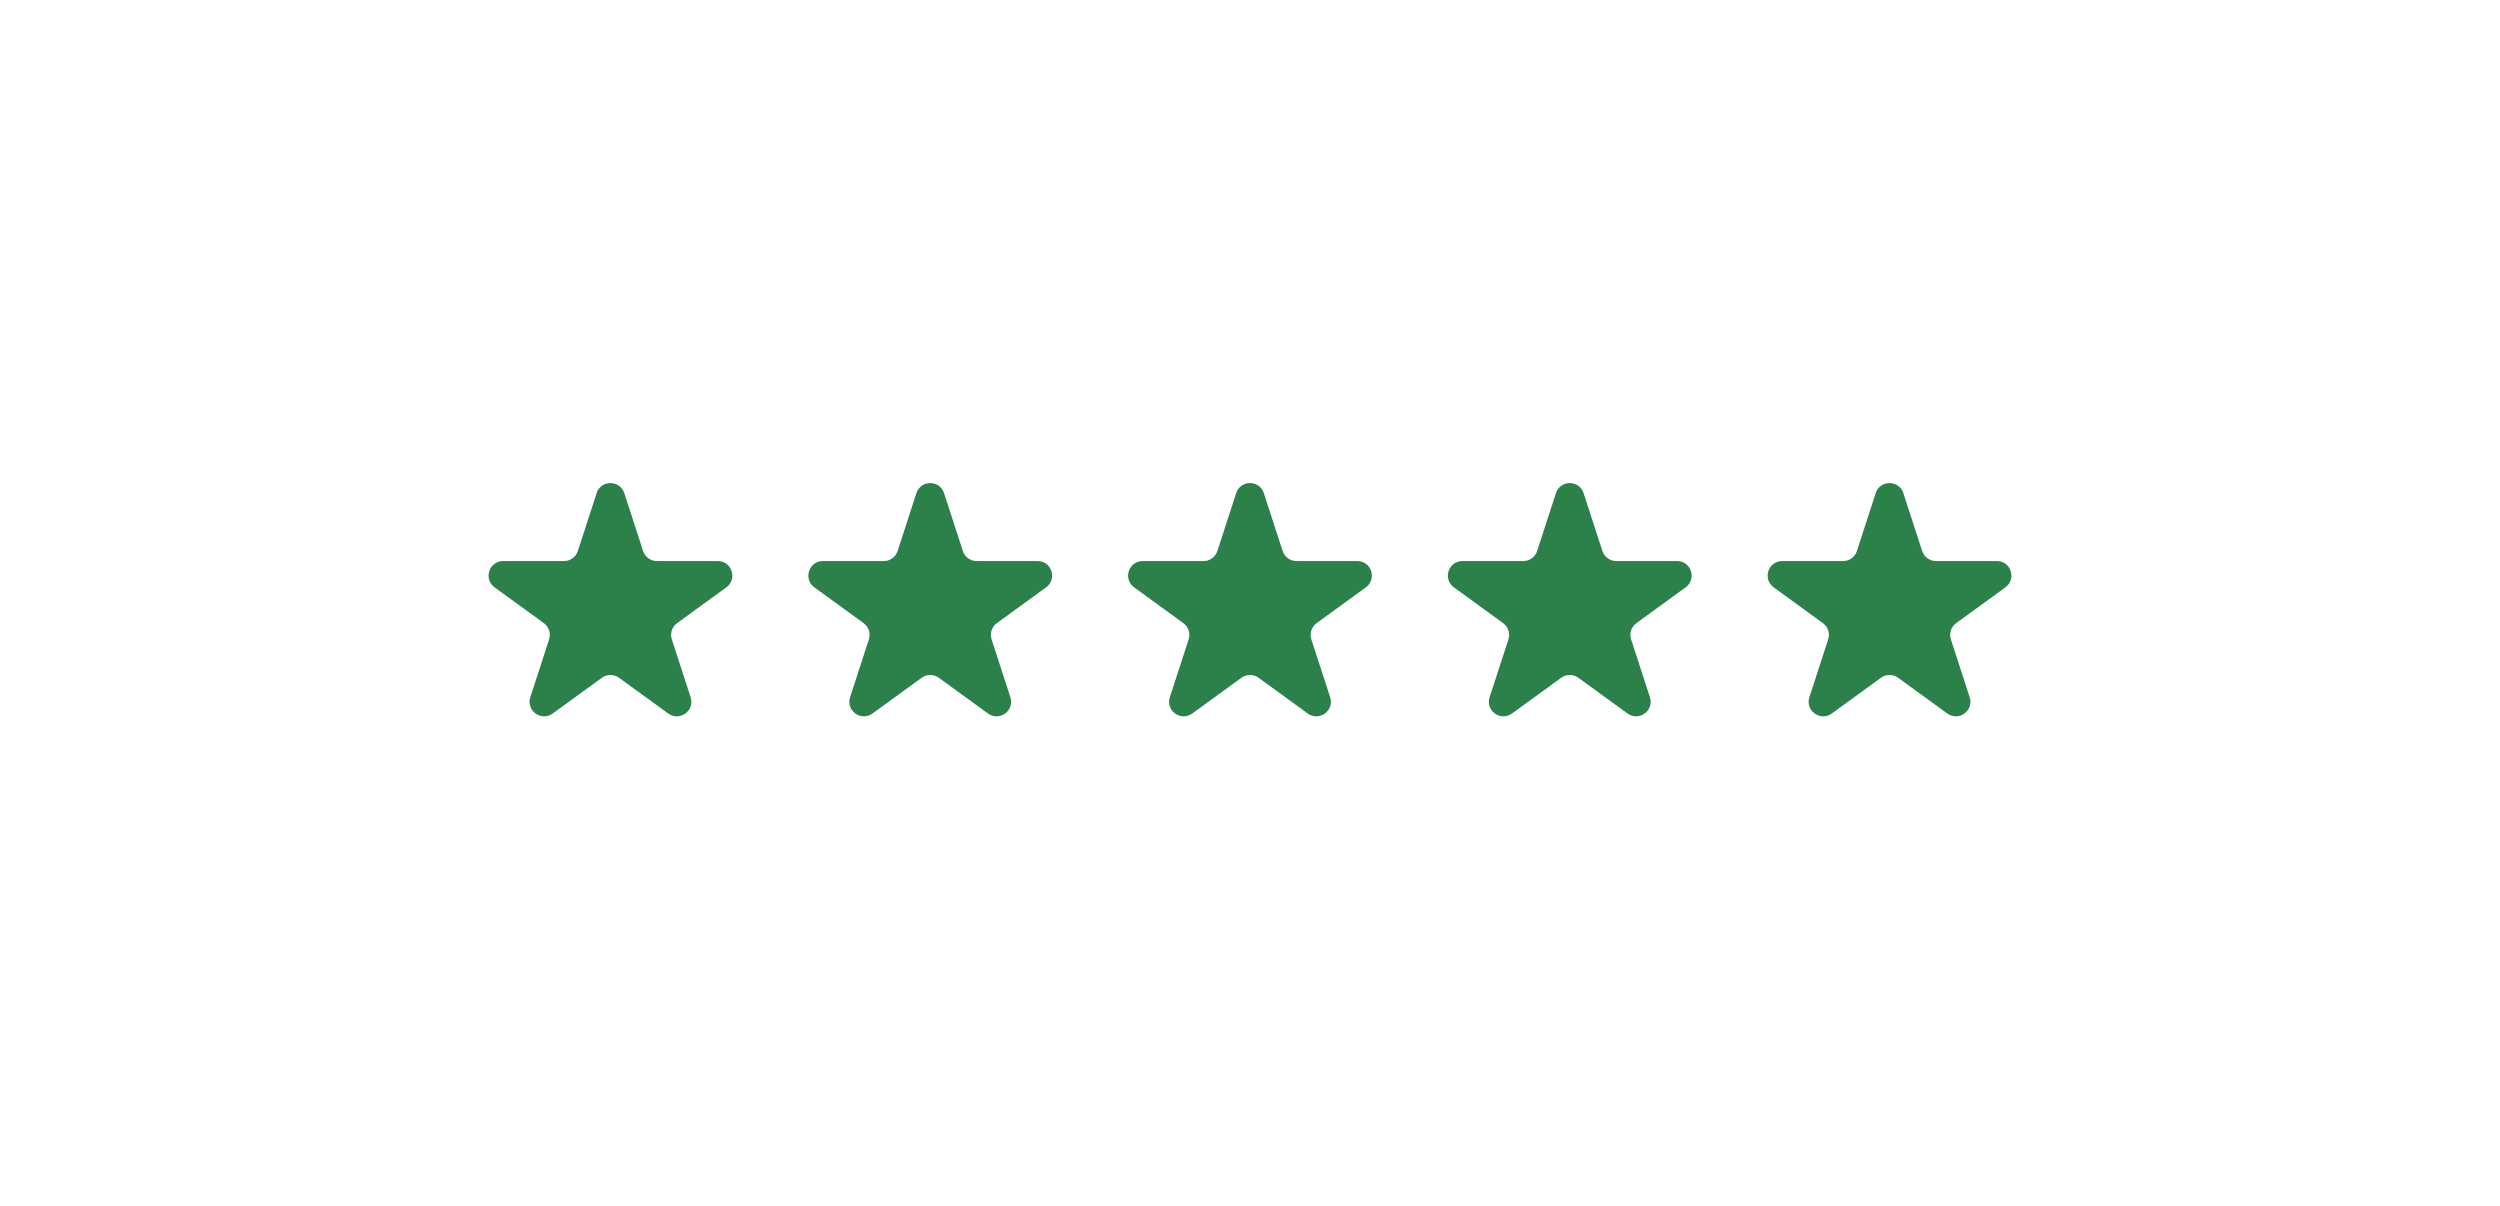
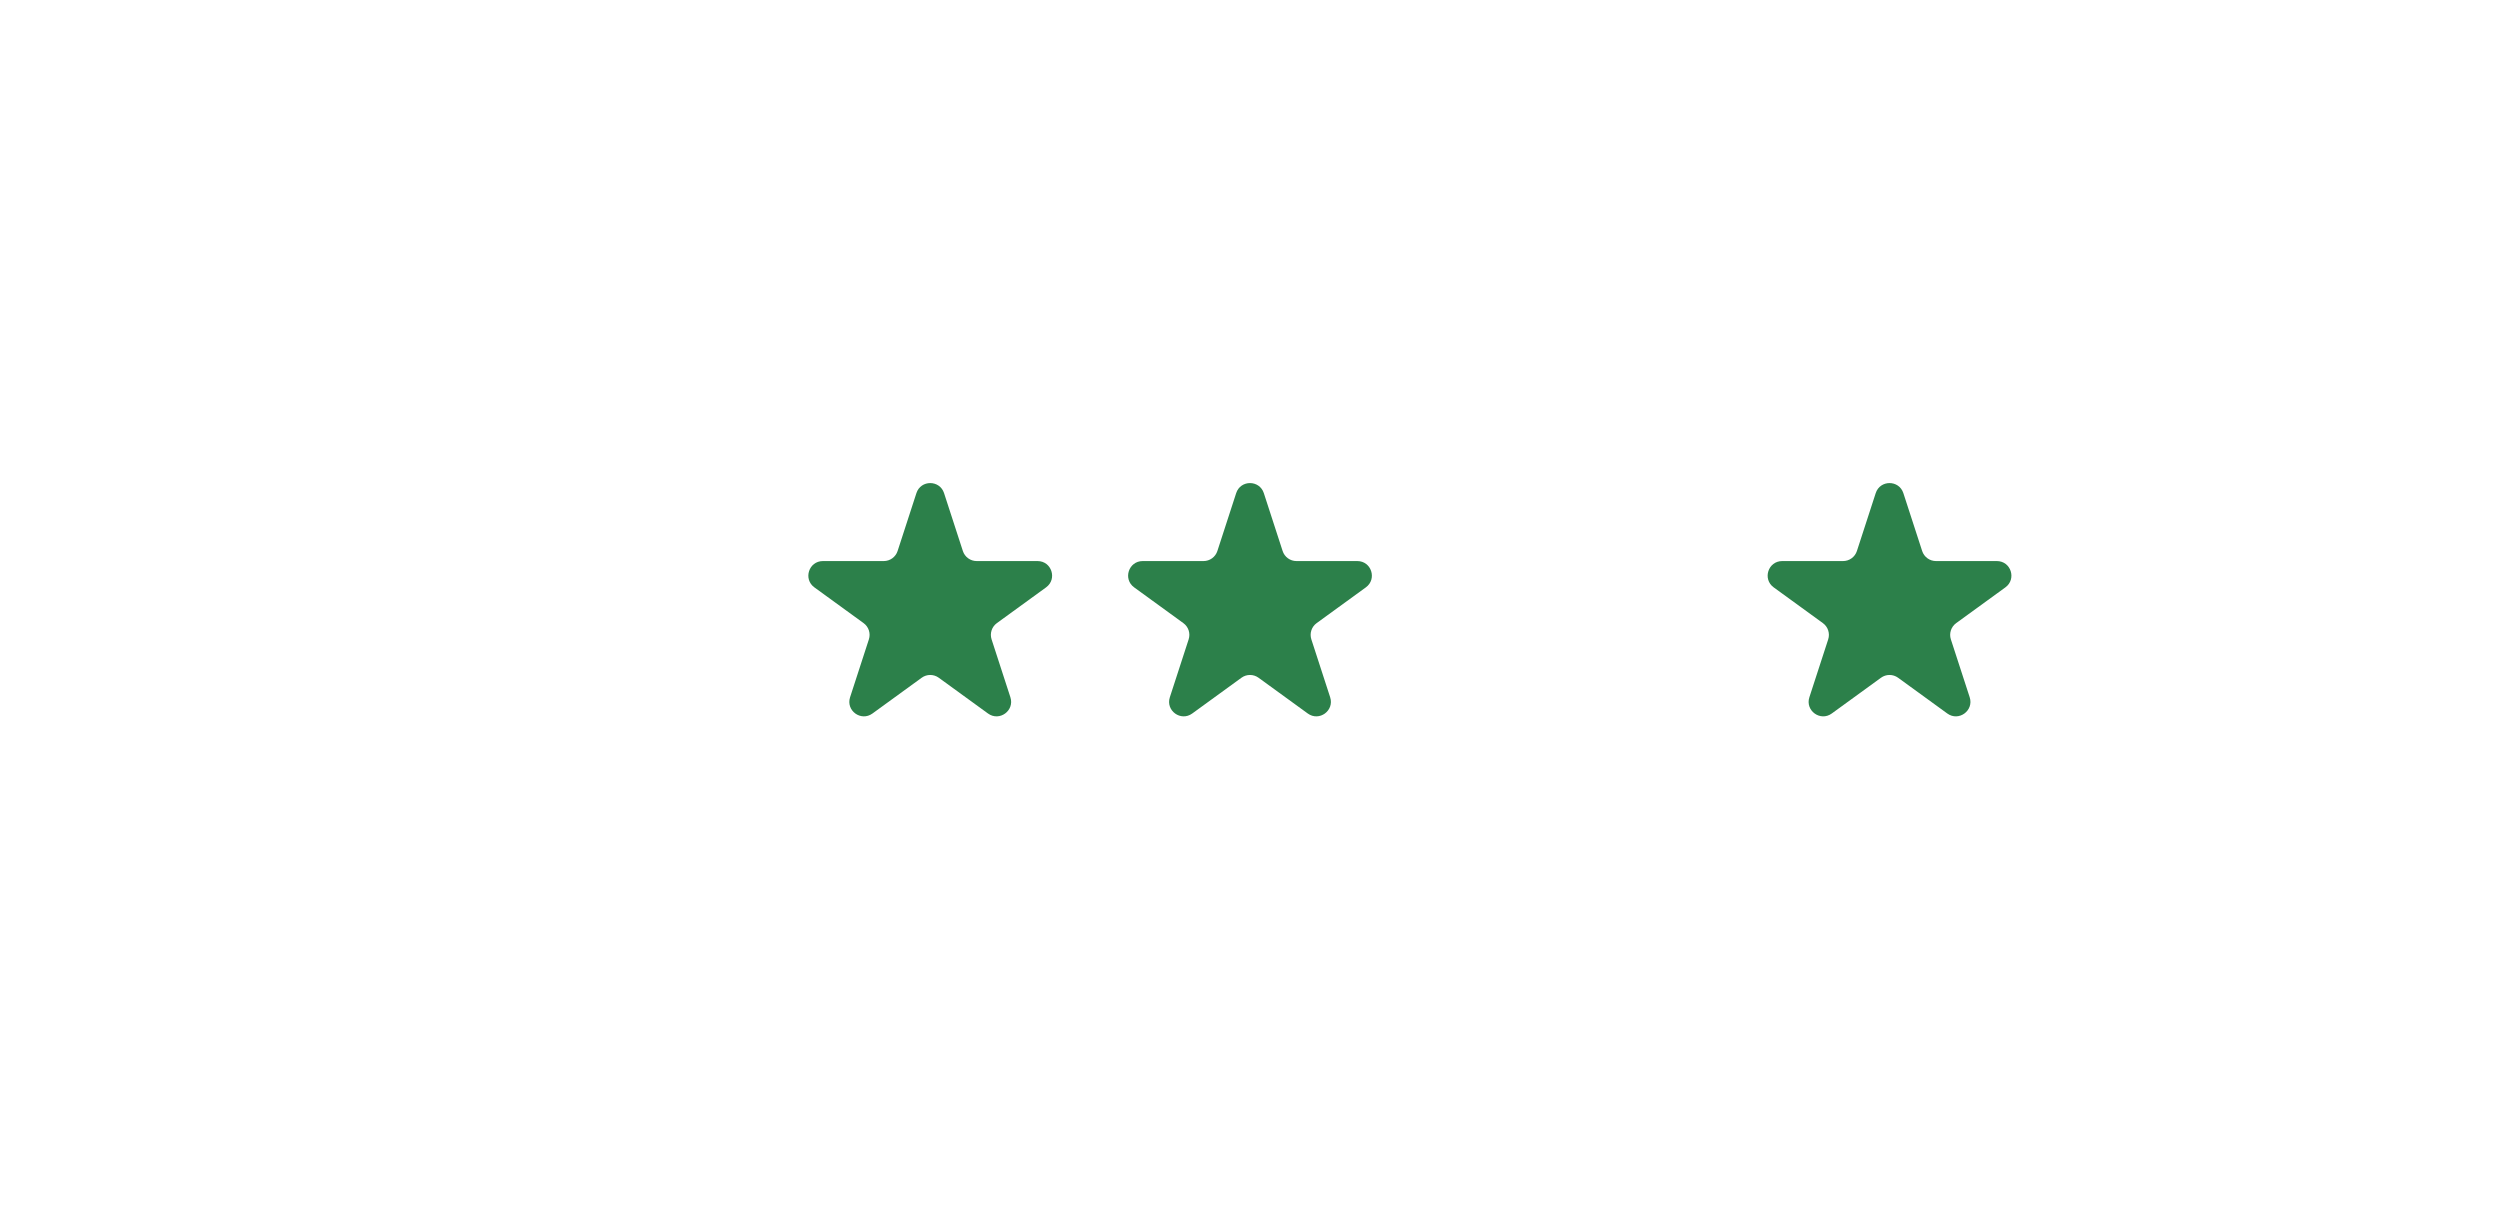
<svg xmlns="http://www.w3.org/2000/svg" width="172" height="83" viewBox="0 0 172 83" fill="none">
  <g filter="url(#filter0_d_2012_273)">
-     <path d="M41.049 33.927C41.348 33.006 42.652 33.006 42.951 33.927L44.245 37.91C44.379 38.322 44.763 38.601 45.196 38.601H49.384C50.353 38.601 50.755 39.84 49.972 40.41L46.584 42.871C46.233 43.126 46.087 43.577 46.221 43.989L47.515 47.972C47.814 48.893 46.76 49.66 45.976 49.09L42.588 46.629C42.237 46.374 41.763 46.374 41.412 46.629L38.024 49.09C37.24 49.66 36.186 48.893 36.485 47.972L37.779 43.989C37.913 43.577 37.767 43.126 37.416 42.871L34.028 40.41C33.245 39.84 33.647 38.601 34.616 38.601H38.804C39.237 38.601 39.621 38.322 39.755 37.91L41.049 33.927Z" fill="#2C804A" />
    <path d="M63.049 33.927C63.348 33.006 64.652 33.006 64.951 33.927L66.245 37.91C66.379 38.322 66.763 38.601 67.196 38.601H71.384C72.353 38.601 72.755 39.84 71.972 40.41L68.584 42.871C68.233 43.126 68.087 43.577 68.221 43.989L69.515 47.972C69.814 48.893 68.76 49.66 67.976 49.09L64.588 46.629C64.237 46.374 63.763 46.374 63.412 46.629L60.024 49.09C59.24 49.66 58.186 48.893 58.485 47.972L59.779 43.989C59.913 43.577 59.767 43.126 59.416 42.871L56.028 40.41C55.245 39.84 55.647 38.601 56.616 38.601H60.804C61.237 38.601 61.621 38.322 61.755 37.91L63.049 33.927Z" fill="#2C804A" />
    <path d="M85.049 33.927C85.348 33.006 86.652 33.006 86.951 33.927L88.245 37.91C88.379 38.322 88.763 38.601 89.196 38.601H93.384C94.353 38.601 94.755 39.84 93.972 40.41L90.584 42.871C90.233 43.126 90.087 43.577 90.221 43.989L91.515 47.972C91.814 48.893 90.76 49.66 89.976 49.09L86.588 46.629C86.237 46.374 85.763 46.374 85.412 46.629L82.024 49.09C81.24 49.66 80.186 48.893 80.485 47.972L81.779 43.989C81.913 43.577 81.767 43.126 81.416 42.871L78.028 40.41C77.245 39.84 77.647 38.601 78.616 38.601H82.804C83.237 38.601 83.621 38.322 83.755 37.91L85.049 33.927Z" fill="#2C804A" />
-     <path d="M107.049 33.927C107.348 33.006 108.652 33.006 108.951 33.927L110.245 37.91C110.379 38.322 110.763 38.601 111.196 38.601H115.384C116.353 38.601 116.755 39.84 115.972 40.41L112.584 42.871C112.233 43.126 112.087 43.577 112.22 43.989L113.515 47.972C113.814 48.893 112.759 49.66 111.976 49.09L108.588 46.629C108.237 46.374 107.763 46.374 107.412 46.629L104.024 49.09C103.241 49.66 102.186 48.893 102.485 47.972L103.78 43.989C103.913 43.577 103.767 43.126 103.416 42.871L100.028 40.41C99.245 39.84 99.647 38.601 100.616 38.601H104.804C105.237 38.601 105.621 38.322 105.755 37.91L107.049 33.927Z" fill="#2C804A" />
    <path d="M129.049 33.927C129.348 33.006 130.652 33.006 130.951 33.927L132.245 37.91C132.379 38.322 132.763 38.601 133.196 38.601H137.384C138.353 38.601 138.755 39.84 137.972 40.41L134.584 42.871C134.233 43.126 134.087 43.577 134.22 43.989L135.515 47.972C135.814 48.893 134.759 49.66 133.976 49.09L130.588 46.629C130.237 46.374 129.763 46.374 129.412 46.629L126.024 49.09C125.241 49.66 124.186 48.893 124.485 47.972L125.78 43.989C125.913 43.577 125.767 43.126 125.416 42.871L122.028 40.41C121.245 39.84 121.647 38.601 122.616 38.601H126.804C127.237 38.601 127.621 38.322 127.755 37.91L129.049 33.927Z" fill="#2C804A" />
  </g>
  <defs>
    <filter id="filter0_d_2012_273" x="0.614" y="0.236" width="170.771" height="82.05" filterUnits="userSpaceOnUse" color-interpolation-filters="sRGB">
      <feFlood flood-opacity="0" result="BackgroundImageFix" />
      <feColorMatrix in="SourceAlpha" type="matrix" values="0 0 0 0 0 0 0 0 0 0 0 0 0 0 0 0 0 0 127 0" result="hardAlpha" />
      <feOffset />
      <feGaussianBlur stdDeviation="16.5" />
      <feComposite in2="hardAlpha" operator="out" />
      <feColorMatrix type="matrix" values="0 0 0 0 0.174 0 0 0 0 0.5 0 0 0 0 0.289 0 0 0 0.5 0" />
      <feBlend mode="normal" in2="BackgroundImageFix" result="effect1_dropShadow_2012_273" />
      <feBlend mode="normal" in="SourceGraphic" in2="effect1_dropShadow_2012_273" result="shape" />
    </filter>
  </defs>
</svg>